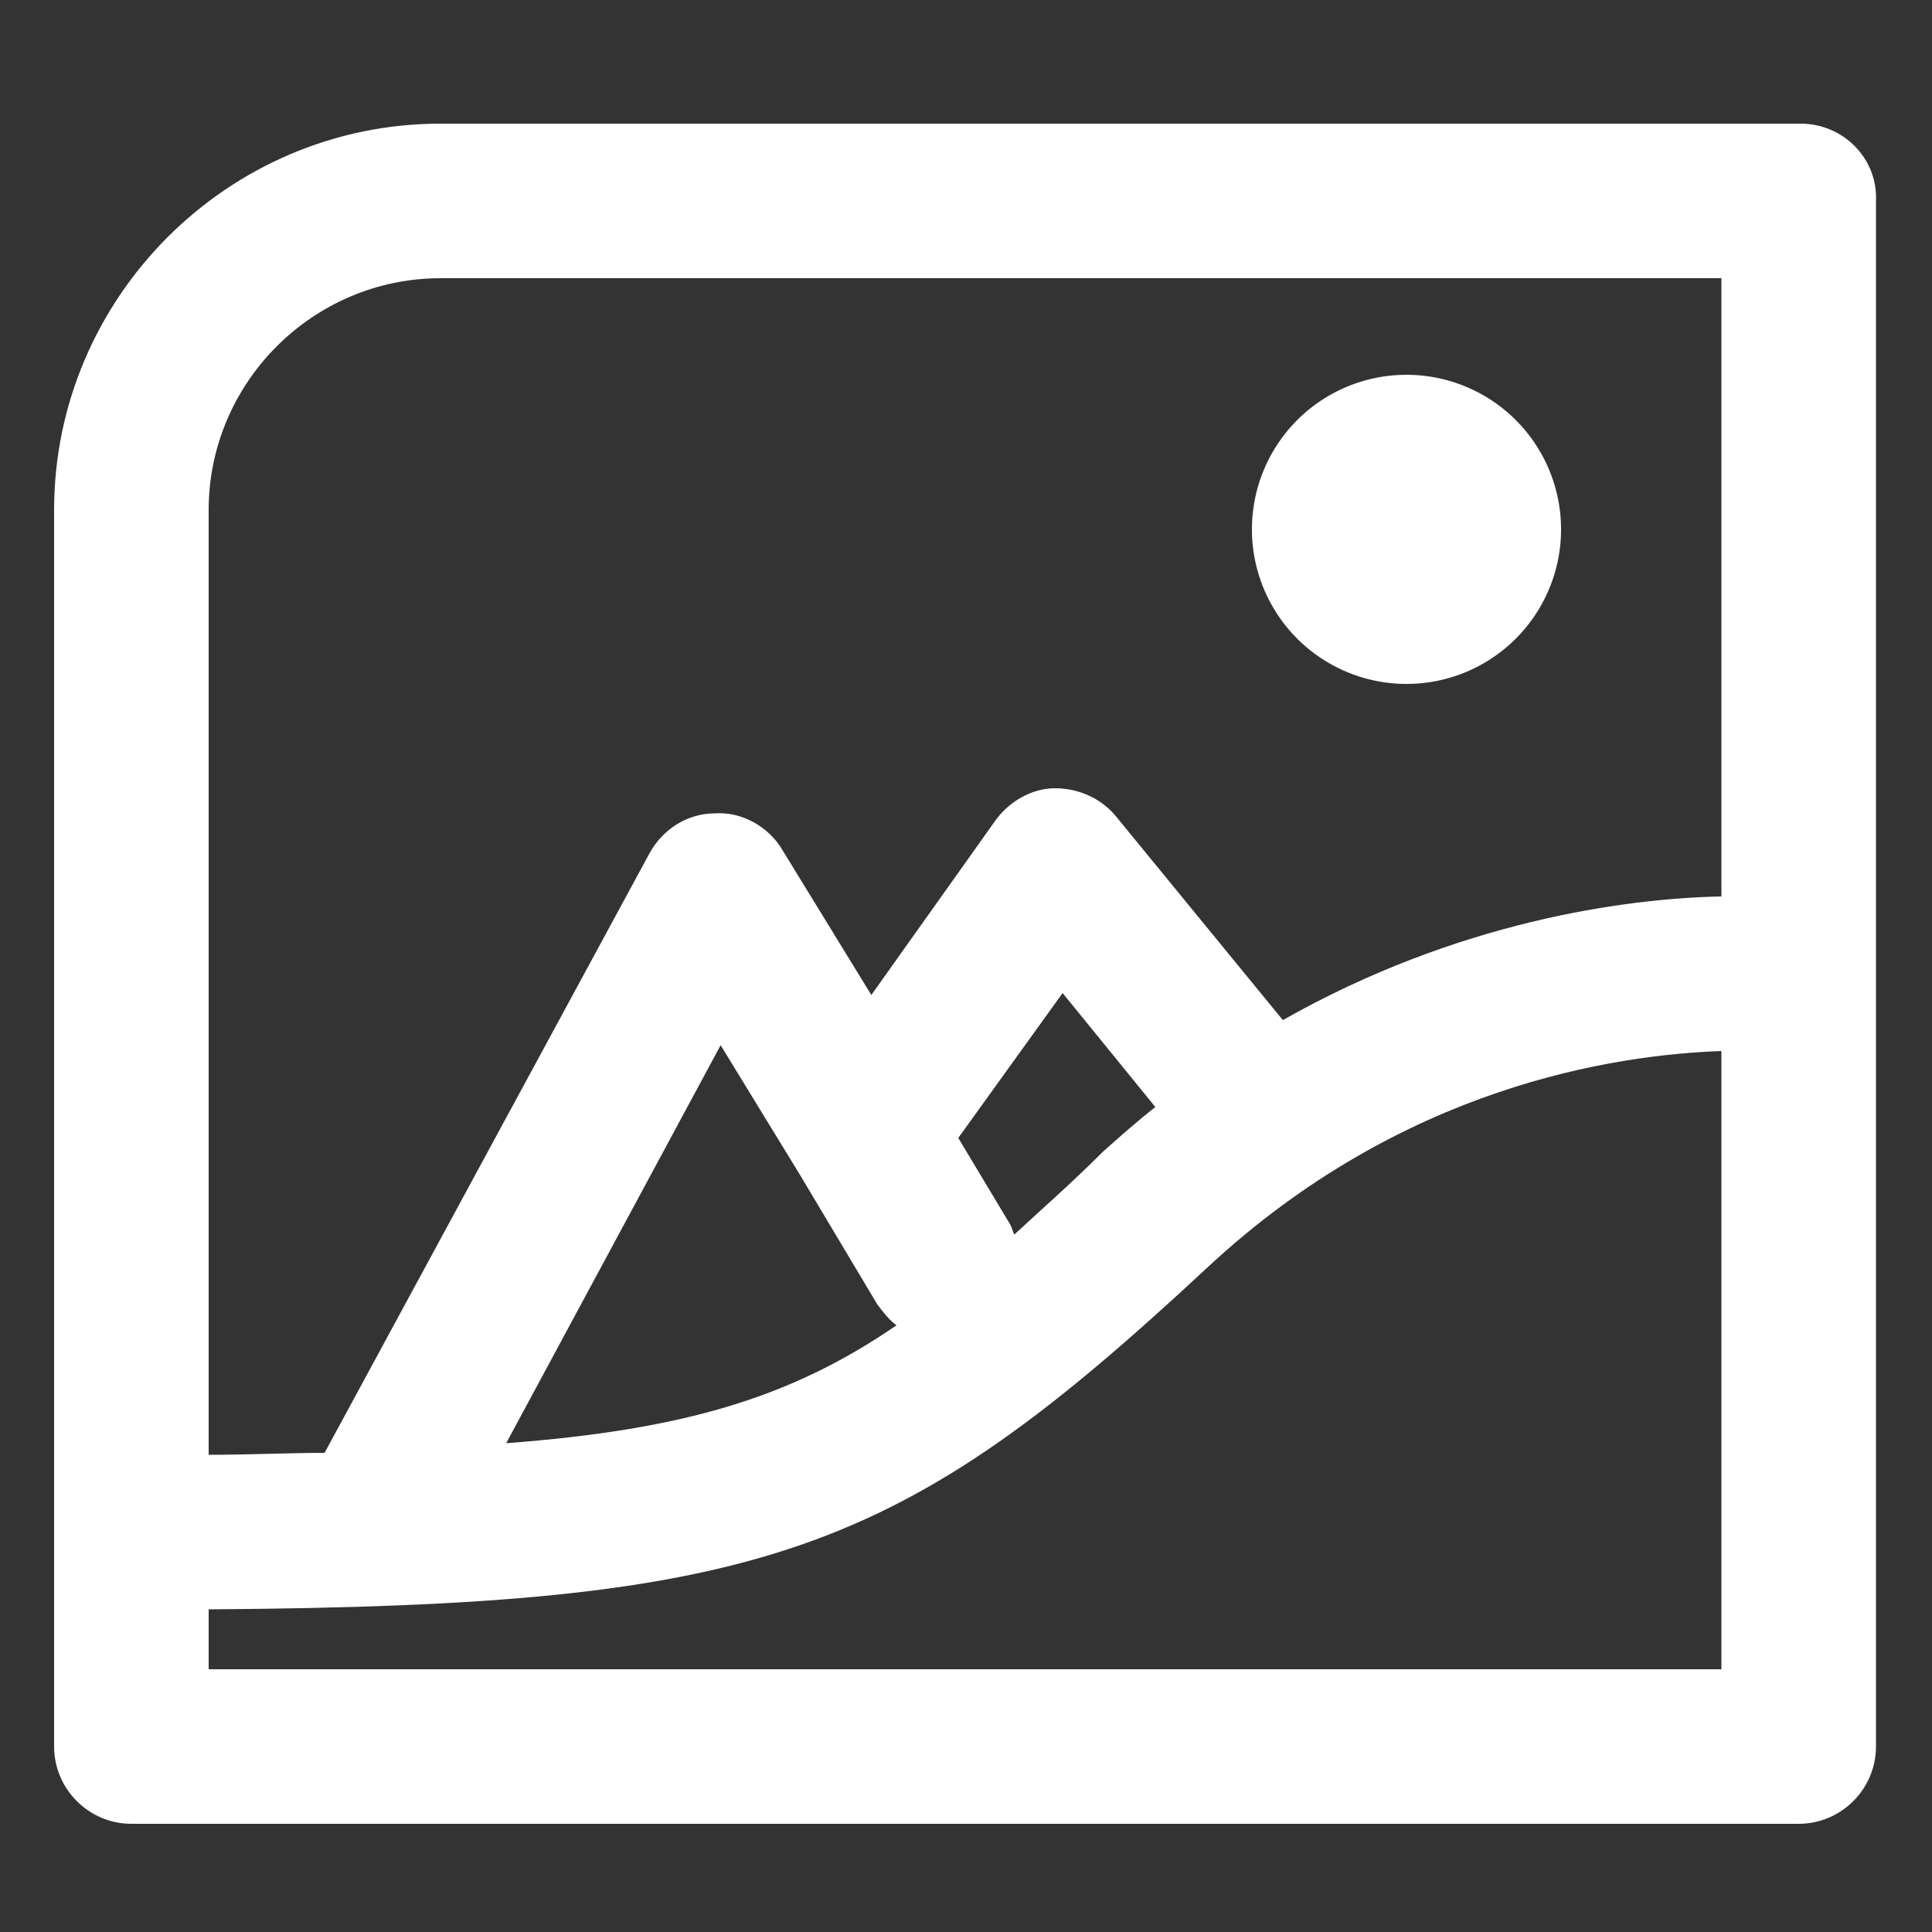
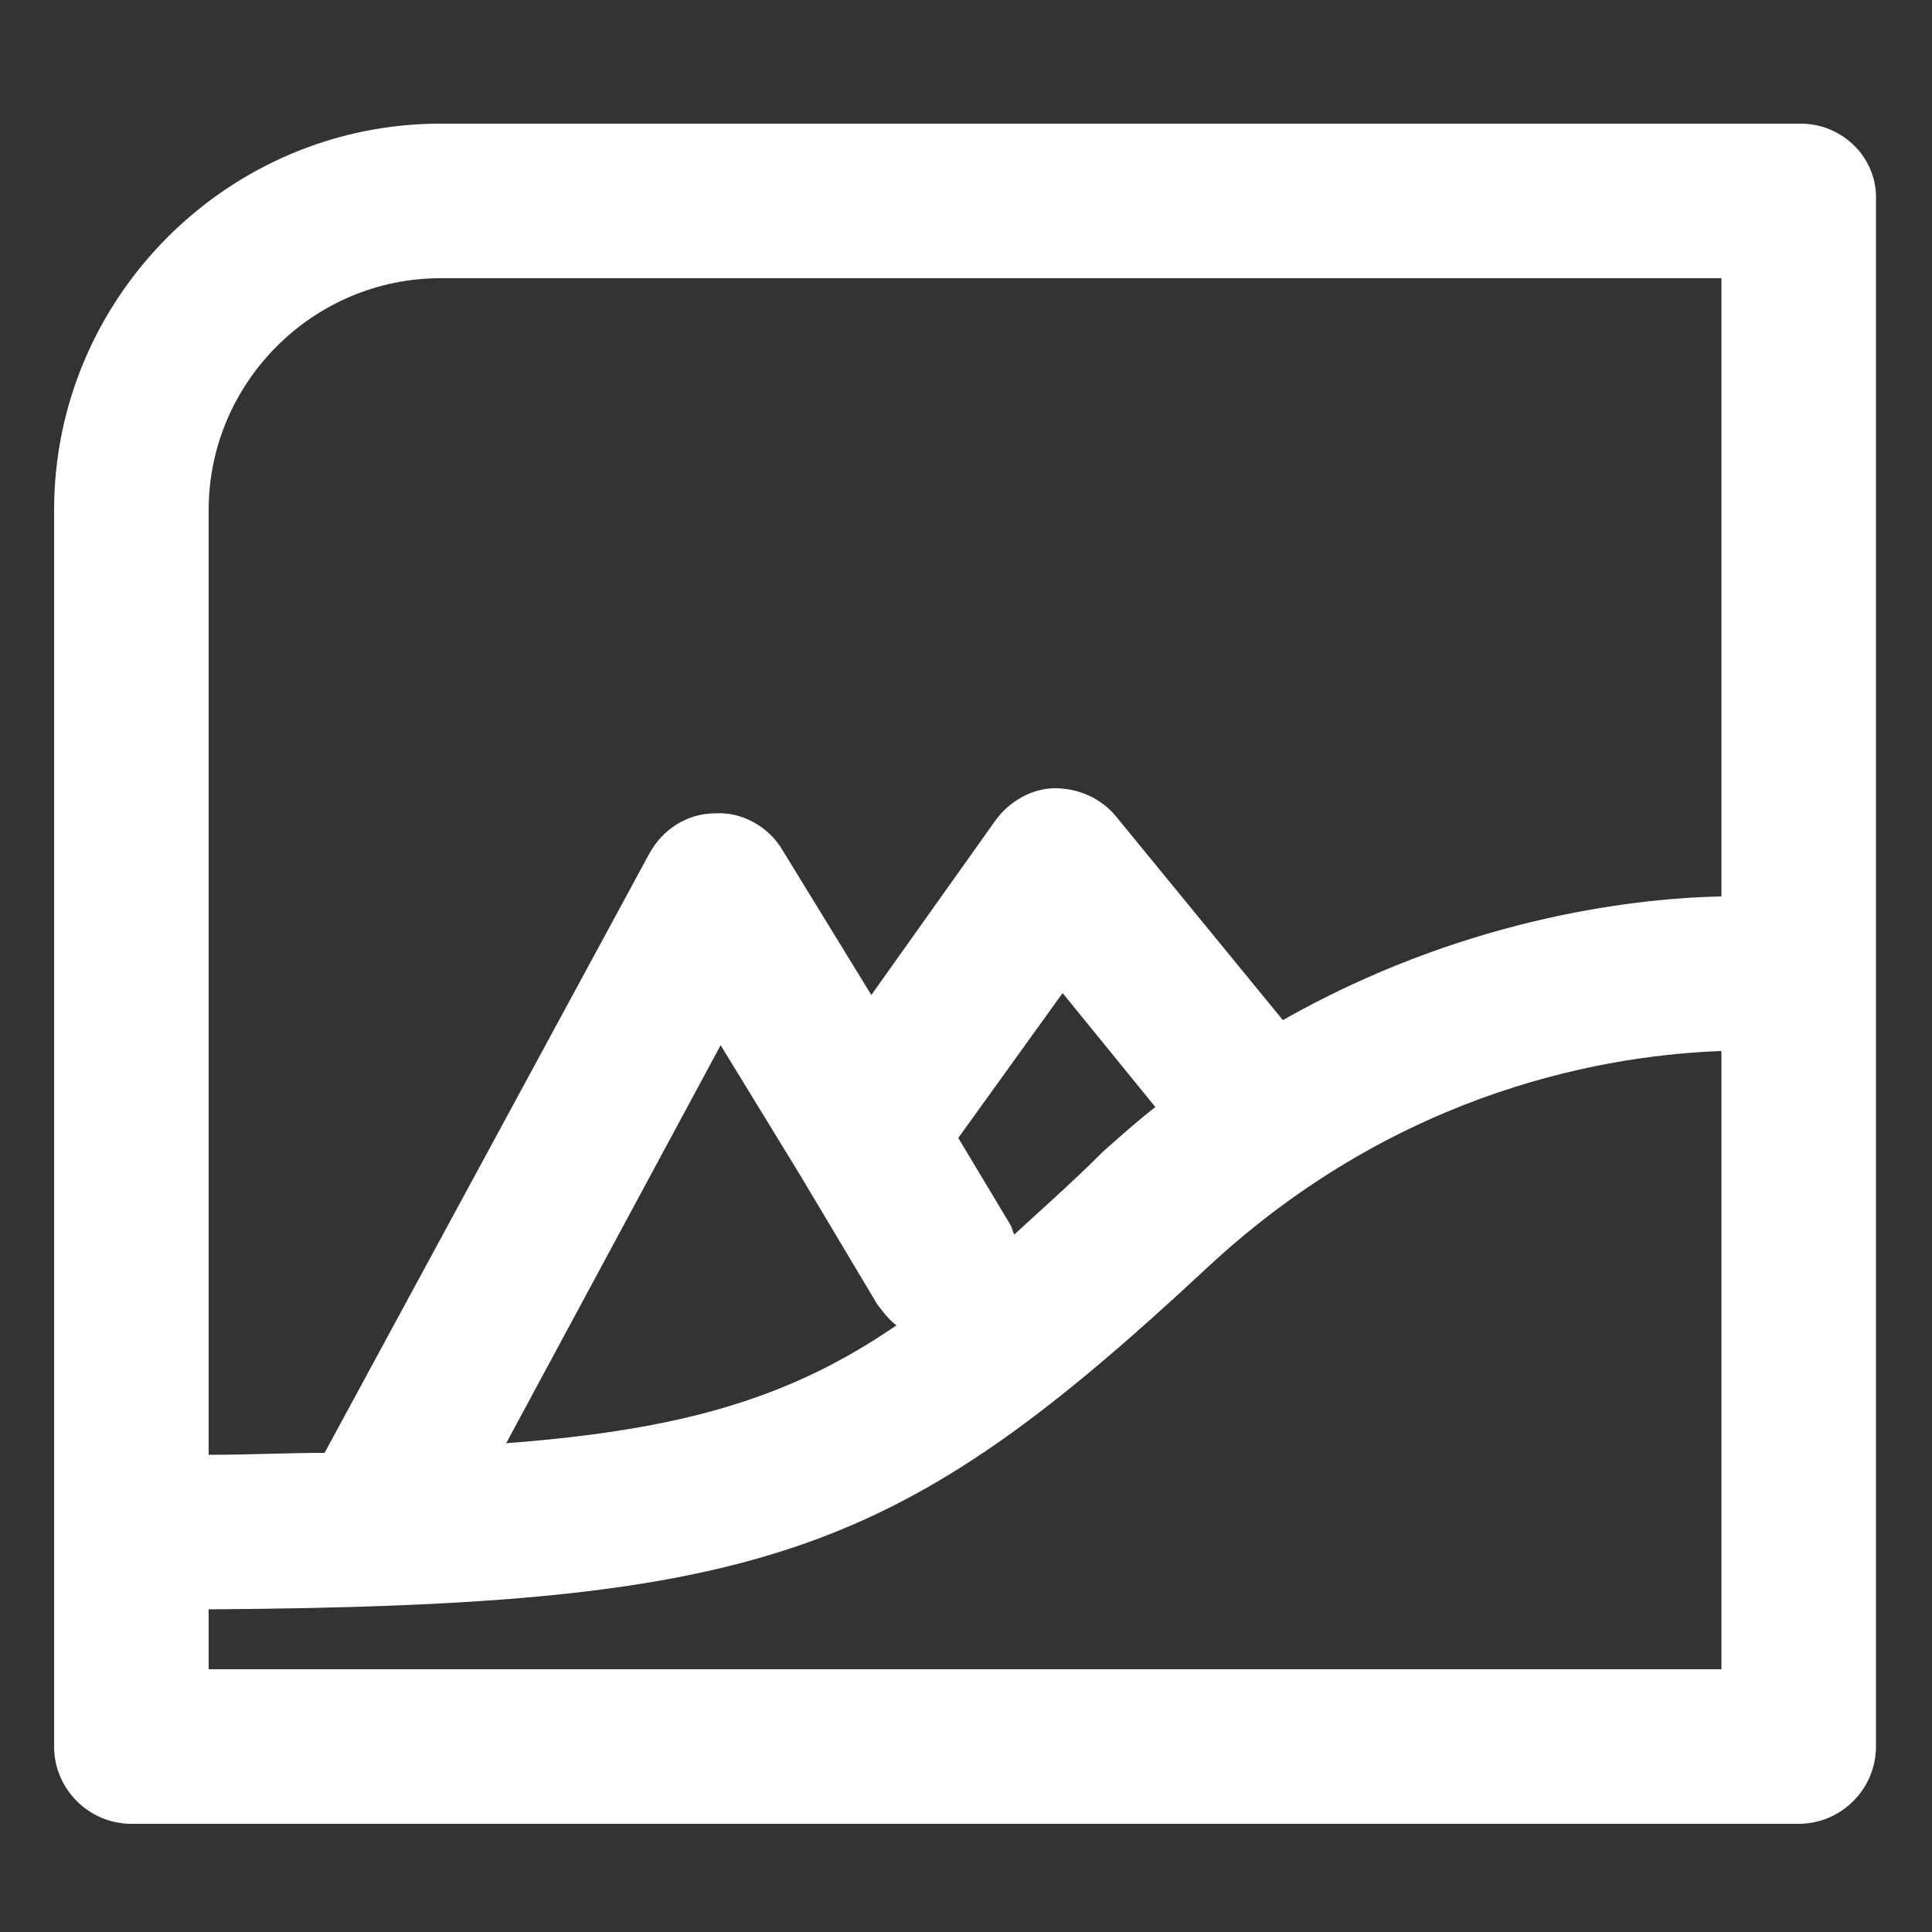
<svg xmlns="http://www.w3.org/2000/svg" t="1694139101031" class="icon" viewBox="0 0 1024 1024" version="1.1" p-id="13467" width="100" height="100">
  <rect x="0" y="0" width="1024" height="1024" fill="#333333" stroke="none" />
  <path d="M954.368 65.536H233.472c-112.64 0-204.8 92.16-204.8 204.8v655.36c0 22.528 18.432 40.96 40.96 40.96h883.712c22.528 0 40.96-18.432 40.96-40.96v-819.2c1.024-22.528-17.408-40.96-39.936-40.96z m-720.896 81.92h678.912v327.68c-51.2 1.024-140.288 13.312-232.448 65.536l-88.064-107.52c-8.192-10.24-20.48-15.36-32.768-15.36-12.288 0-24.576 7.168-31.744 17.408l-65.536 92.16-47.104-76.8c-7.168-12.288-21.504-20.48-35.84-19.456-14.336 0-27.648 8.192-34.816 21.504l-172.032 317.44c-19.456 0-39.936 1.024-61.44 1.024V270.336c0-67.584 55.296-122.88 122.88-122.88z m190.464 475.136l40.96 68.608c3.072 4.096 6.144 8.192 10.24 11.264-55.296 37.888-111.616 55.296-206.848 62.464l113.664-210.944 41.984 68.608z m113.664 31.744c-1.024-2.048-1.024-3.072-2.048-5.12l-27.648-46.08 55.296-76.8 49.152 60.416c-9.216 7.168-18.432 15.36-27.648 23.552-17.408 17.408-32.768 30.72-47.104 44.032zM110.592 884.736v-31.744c294.912-2.048 365.568-28.672 529.408-181.248 103.424-96.256 216.064-112.64 272.384-114.688v327.68H110.592z" fill="#ffffff" p-id="13468" />
-   <path d="M745.472 280.576m-81.92 0a81.92 81.92 0 1 0 163.84 0 81.92 81.92 0 1 0-163.84 0Z" fill="#ffffff" p-id="13469" />
</svg>